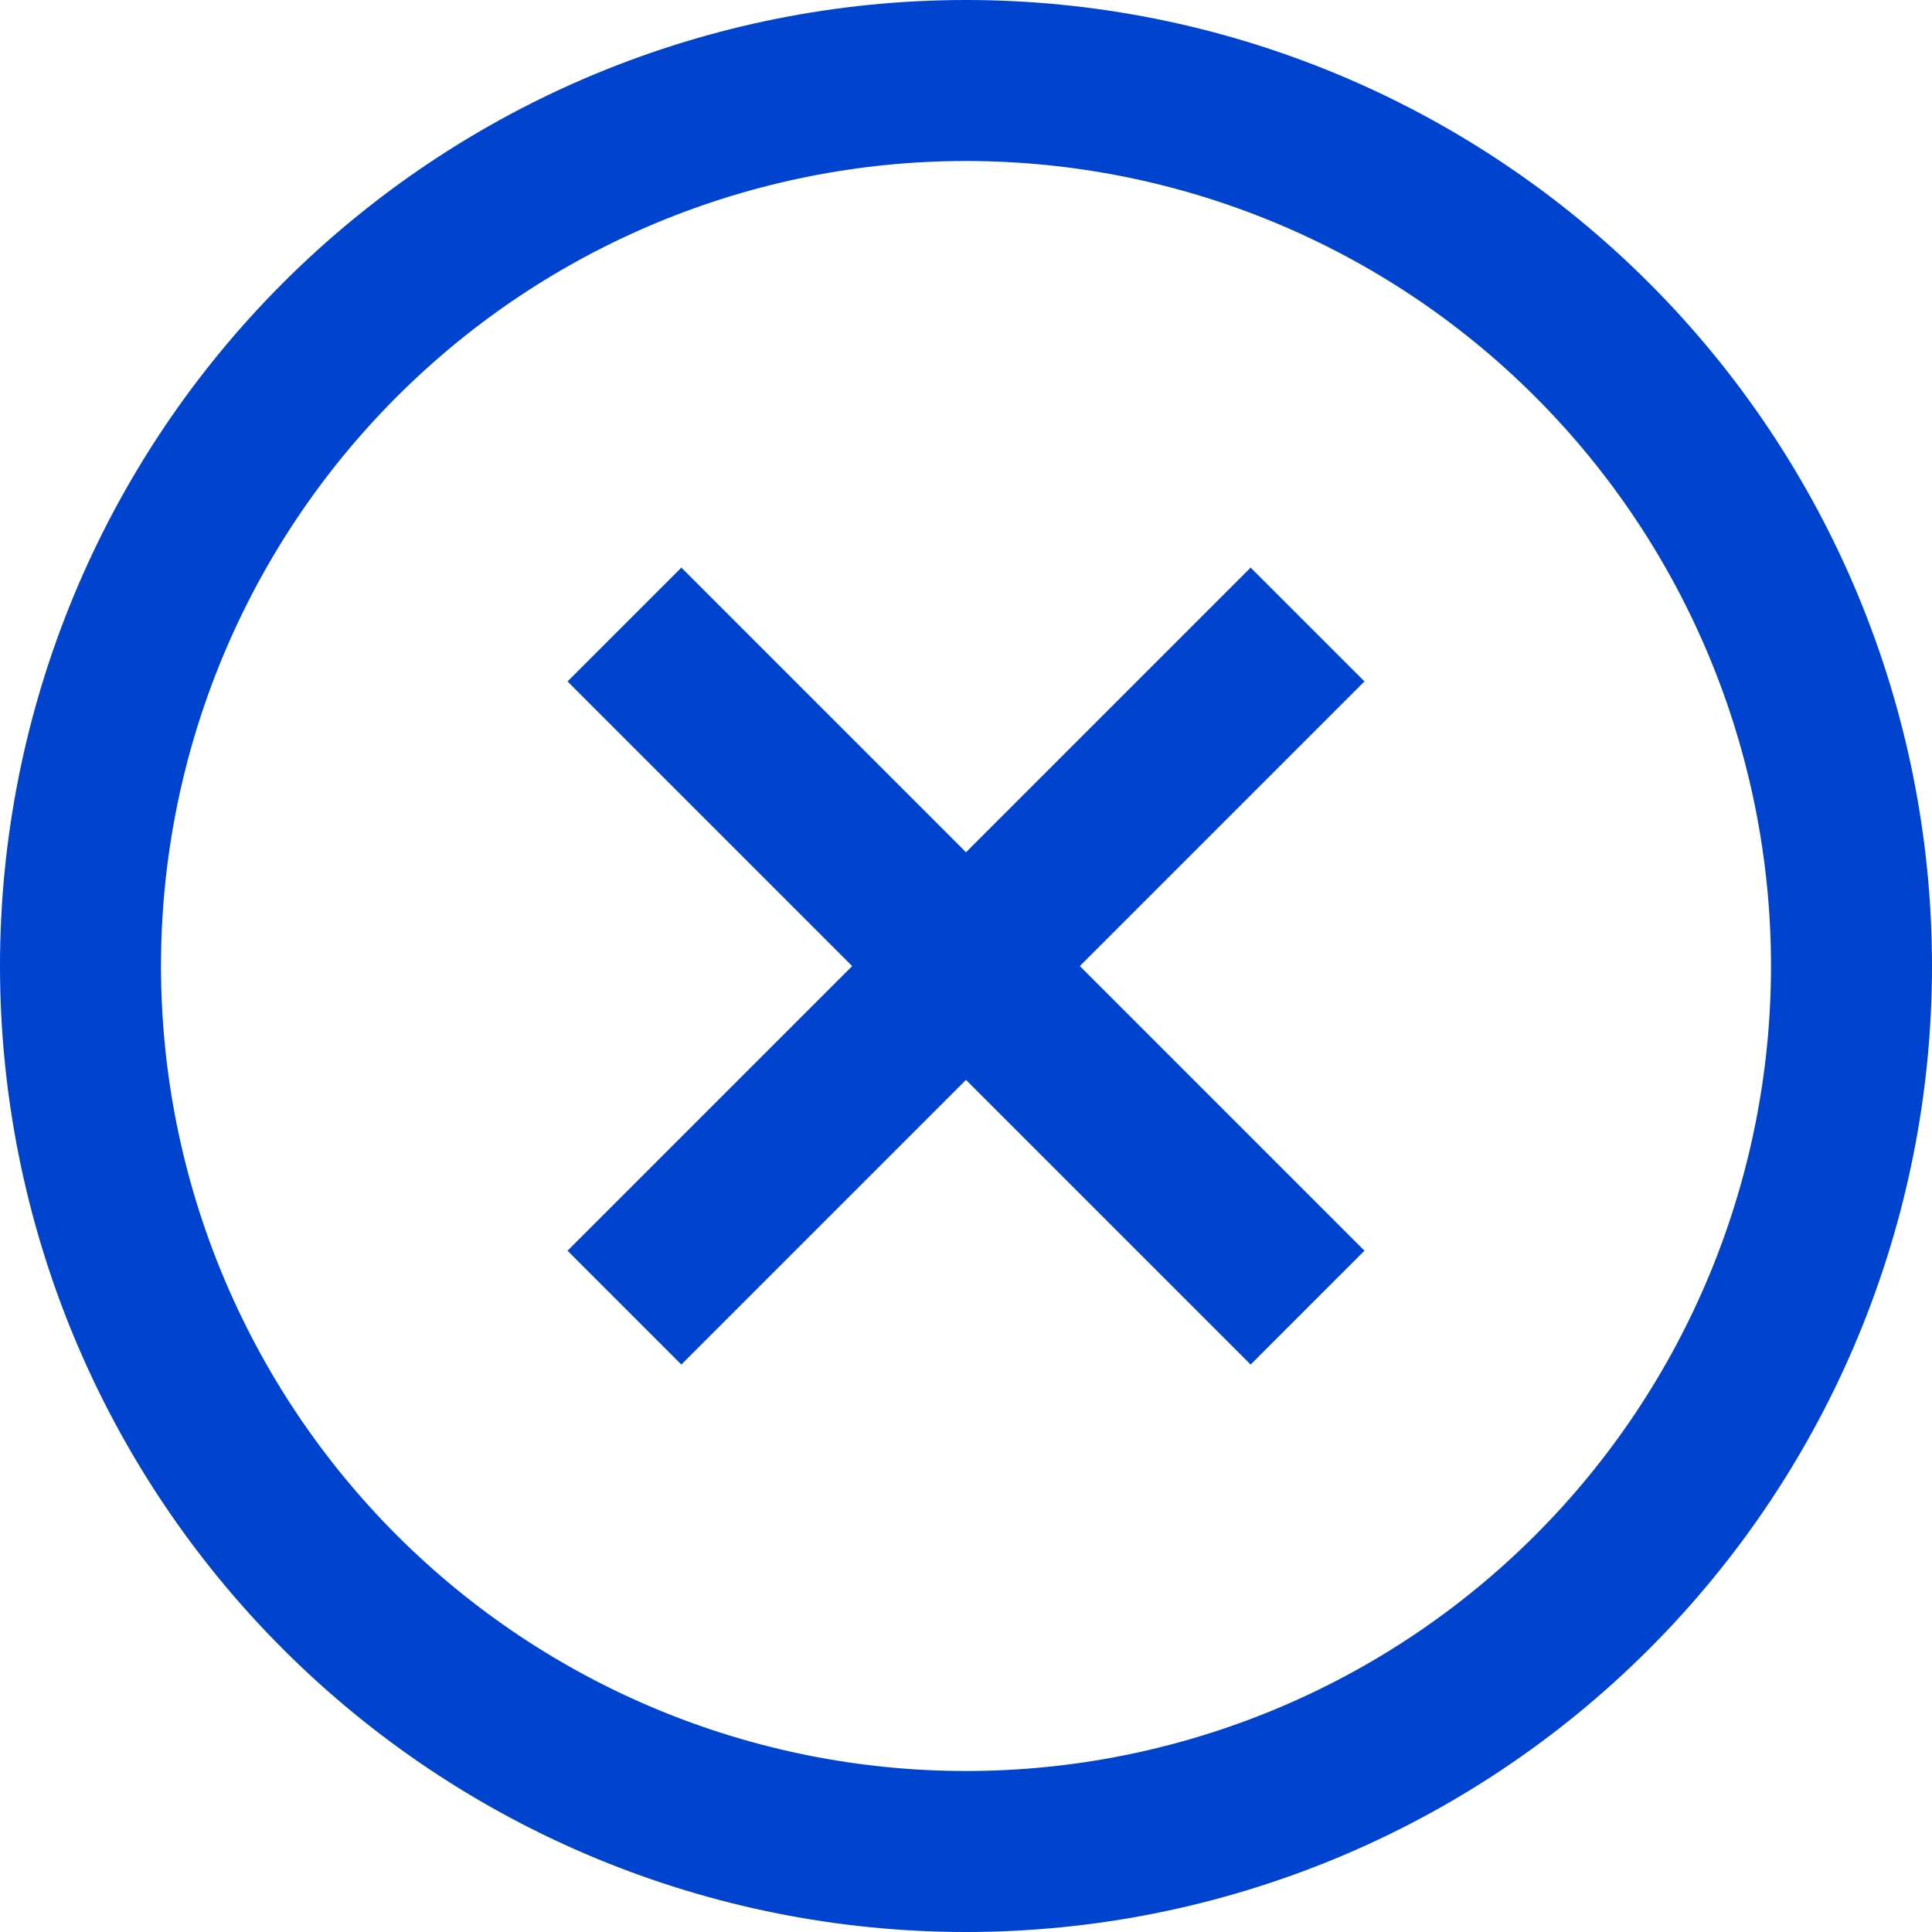
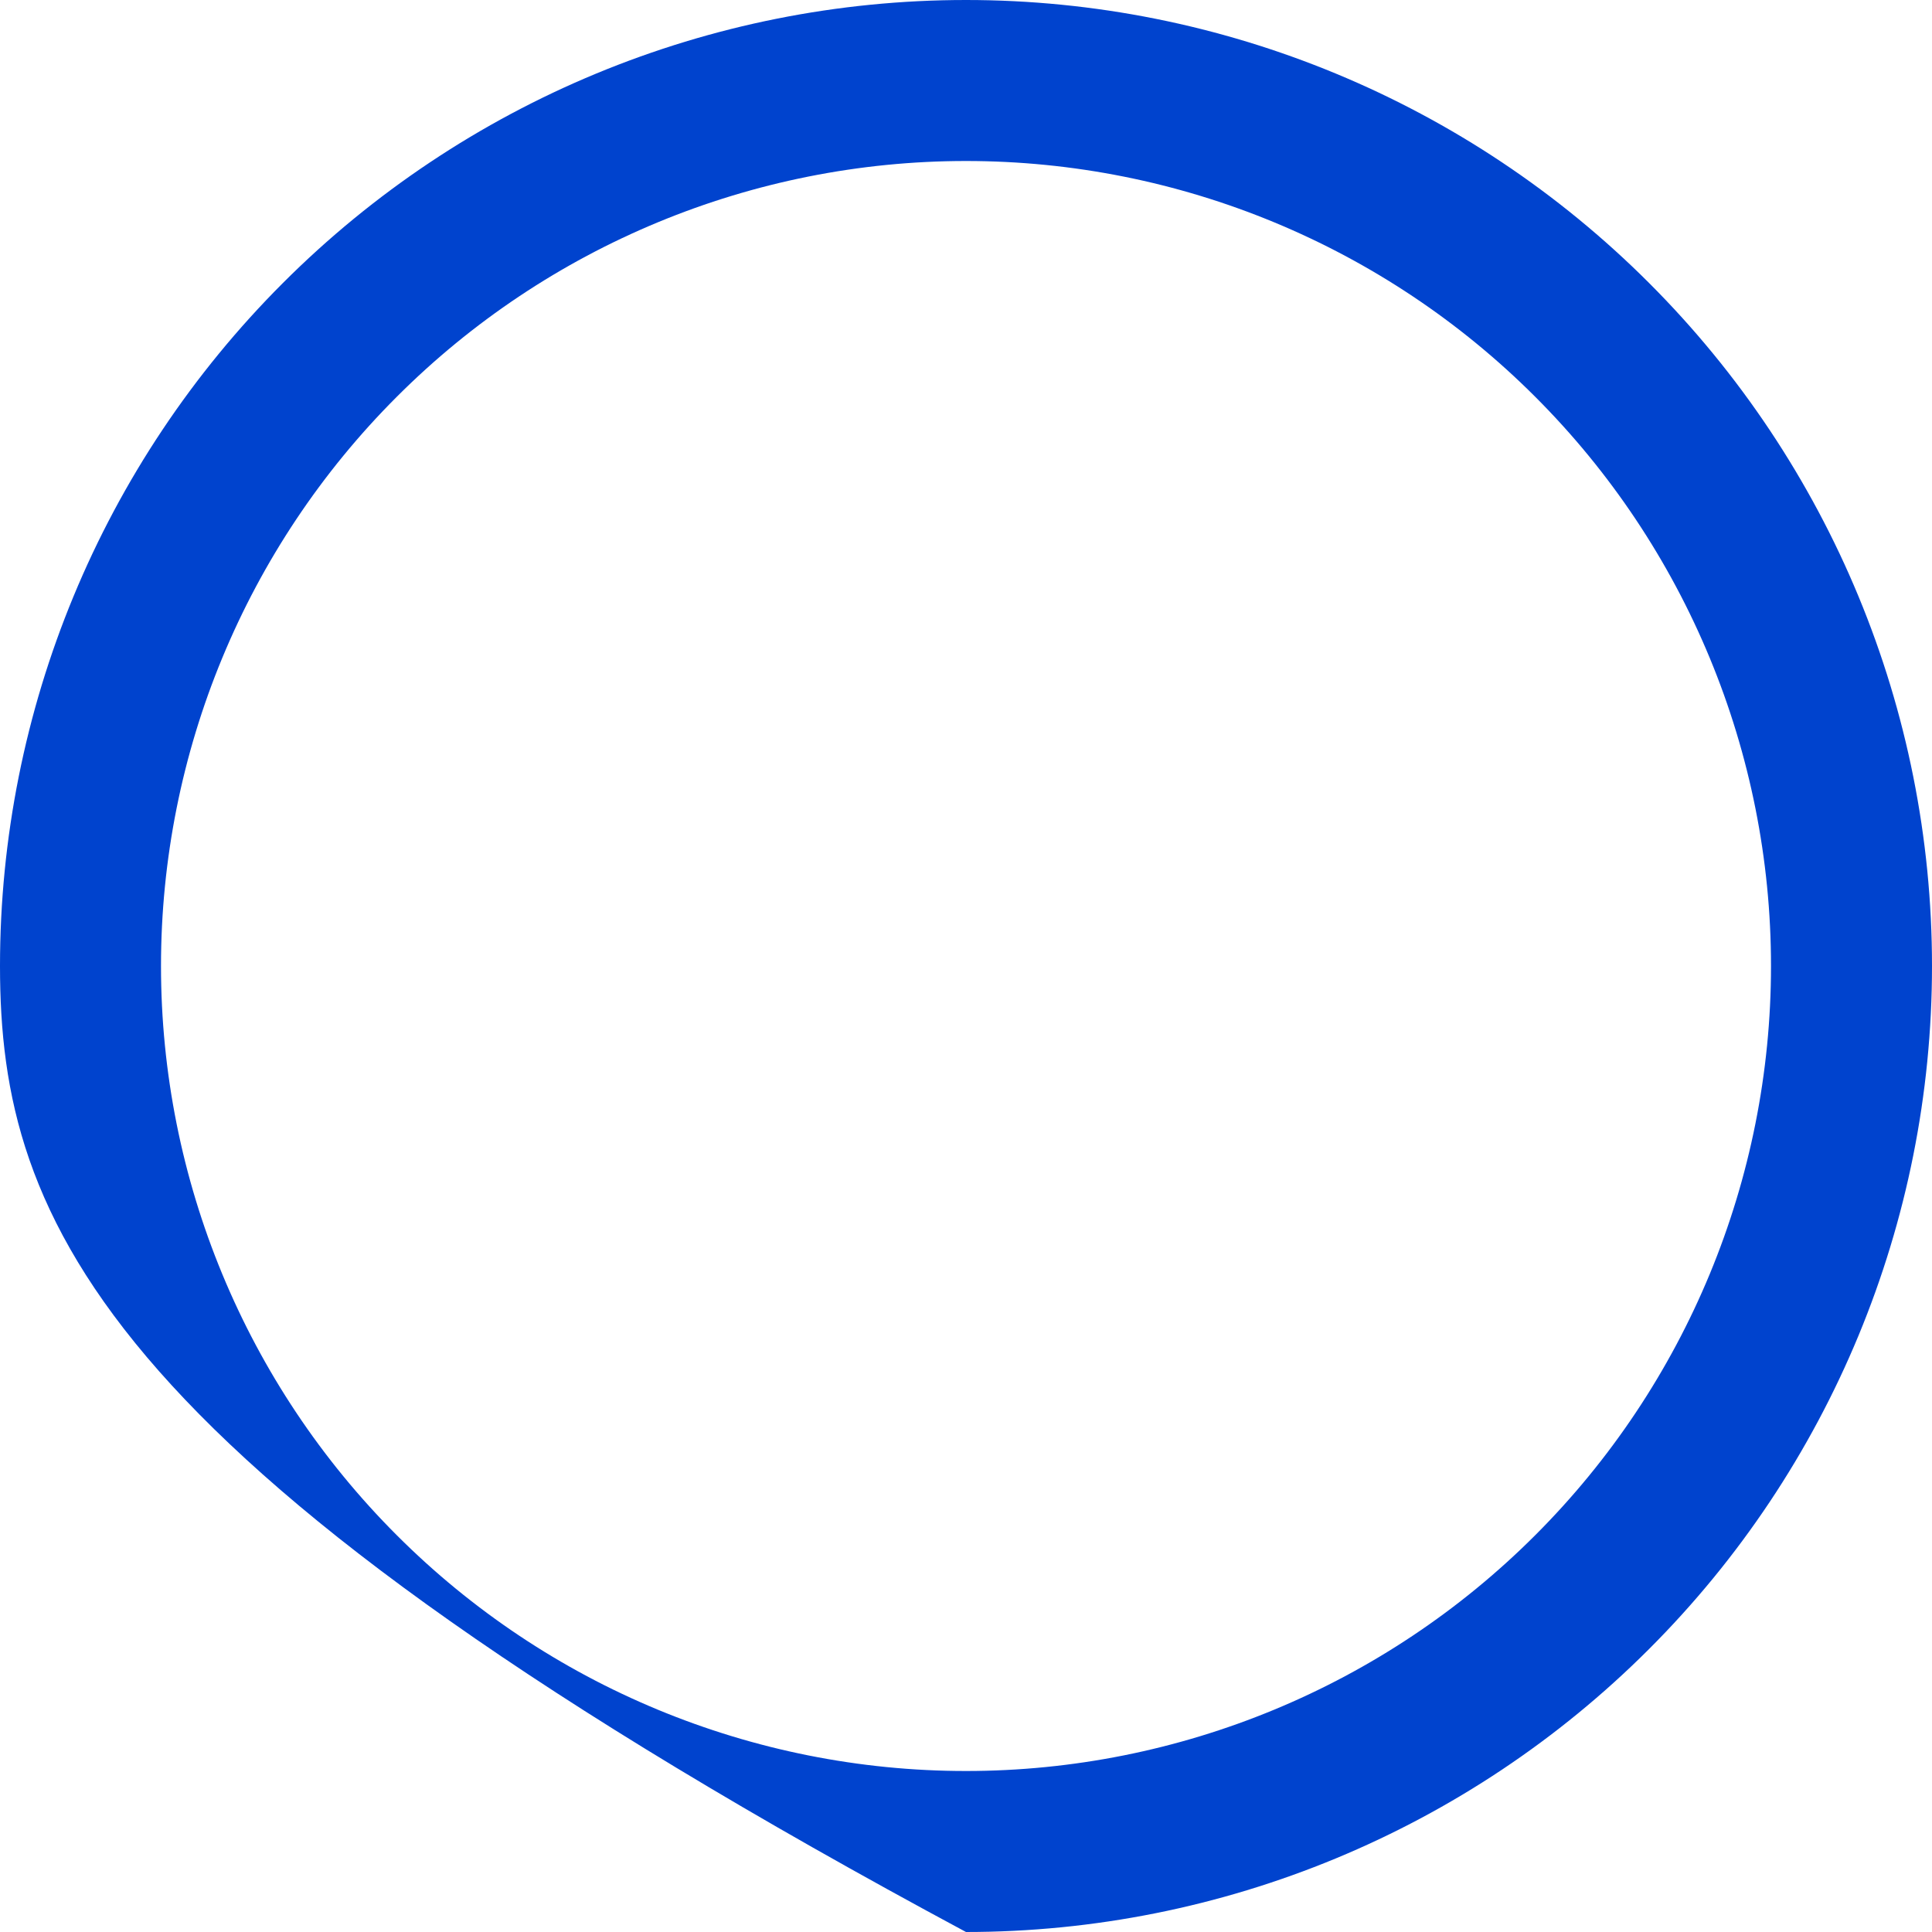
<svg xmlns="http://www.w3.org/2000/svg" width="24" height="24" viewBox="0 0 24 24" fill="none">
  <g clip-path="url(#clip0_6950_1913)">
-     <path d="M16.95 8.465L13.414 12.001L16.95 15.537L15.536 16.951L12 13.415L8.464 16.951L7.05 15.537L10.586 12.001L7.05 8.465L8.464 7.051L12 10.587L15.536 7.051L16.95 8.465Z" fill="#0043CE" />
-     <path d="M22 12C22 9.348 20.947 6.804 19.071 4.929C17.196 3.053 14.652 2 12 2C9.348 2 6.804 3.053 4.929 4.929C3.053 6.804 2 9.348 2 12C2 14.652 3.053 17.196 4.929 19.071C6.804 20.947 9.348 22 12 22C14.652 22 17.196 20.947 19.071 19.071C20.947 17.196 22 14.652 22 12ZM24 12C24 15.183 22.736 18.235 20.485 20.485C18.235 22.736 15.183 24 12 24C8.817 24 5.765 22.736 3.515 20.485C1.264 18.235 0 15.183 0 12C0 8.817 1.264 5.765 3.515 3.515C5.765 1.264 8.817 0 12 0C15.183 0 18.235 1.264 20.485 3.515C22.736 5.765 24 8.817 24 12Z" fill="#0043CE" />
+     <path d="M22 12C22 9.348 20.947 6.804 19.071 4.929C17.196 3.053 14.652 2 12 2C9.348 2 6.804 3.053 4.929 4.929C3.053 6.804 2 9.348 2 12C2 14.652 3.053 17.196 4.929 19.071C6.804 20.947 9.348 22 12 22C14.652 22 17.196 20.947 19.071 19.071C20.947 17.196 22 14.652 22 12ZM24 12C24 15.183 22.736 18.235 20.485 20.485C18.235 22.736 15.183 24 12 24C1.264 18.235 0 15.183 0 12C0 8.817 1.264 5.765 3.515 3.515C5.765 1.264 8.817 0 12 0C15.183 0 18.235 1.264 20.485 3.515C22.736 5.765 24 8.817 24 12Z" fill="#0043CE" />
  </g>
  <defs>
    <clipPath id="clip0_6950_1913">
      <rect width="24" height="24" fill="white" />
    </clipPath>
  </defs>
</svg>